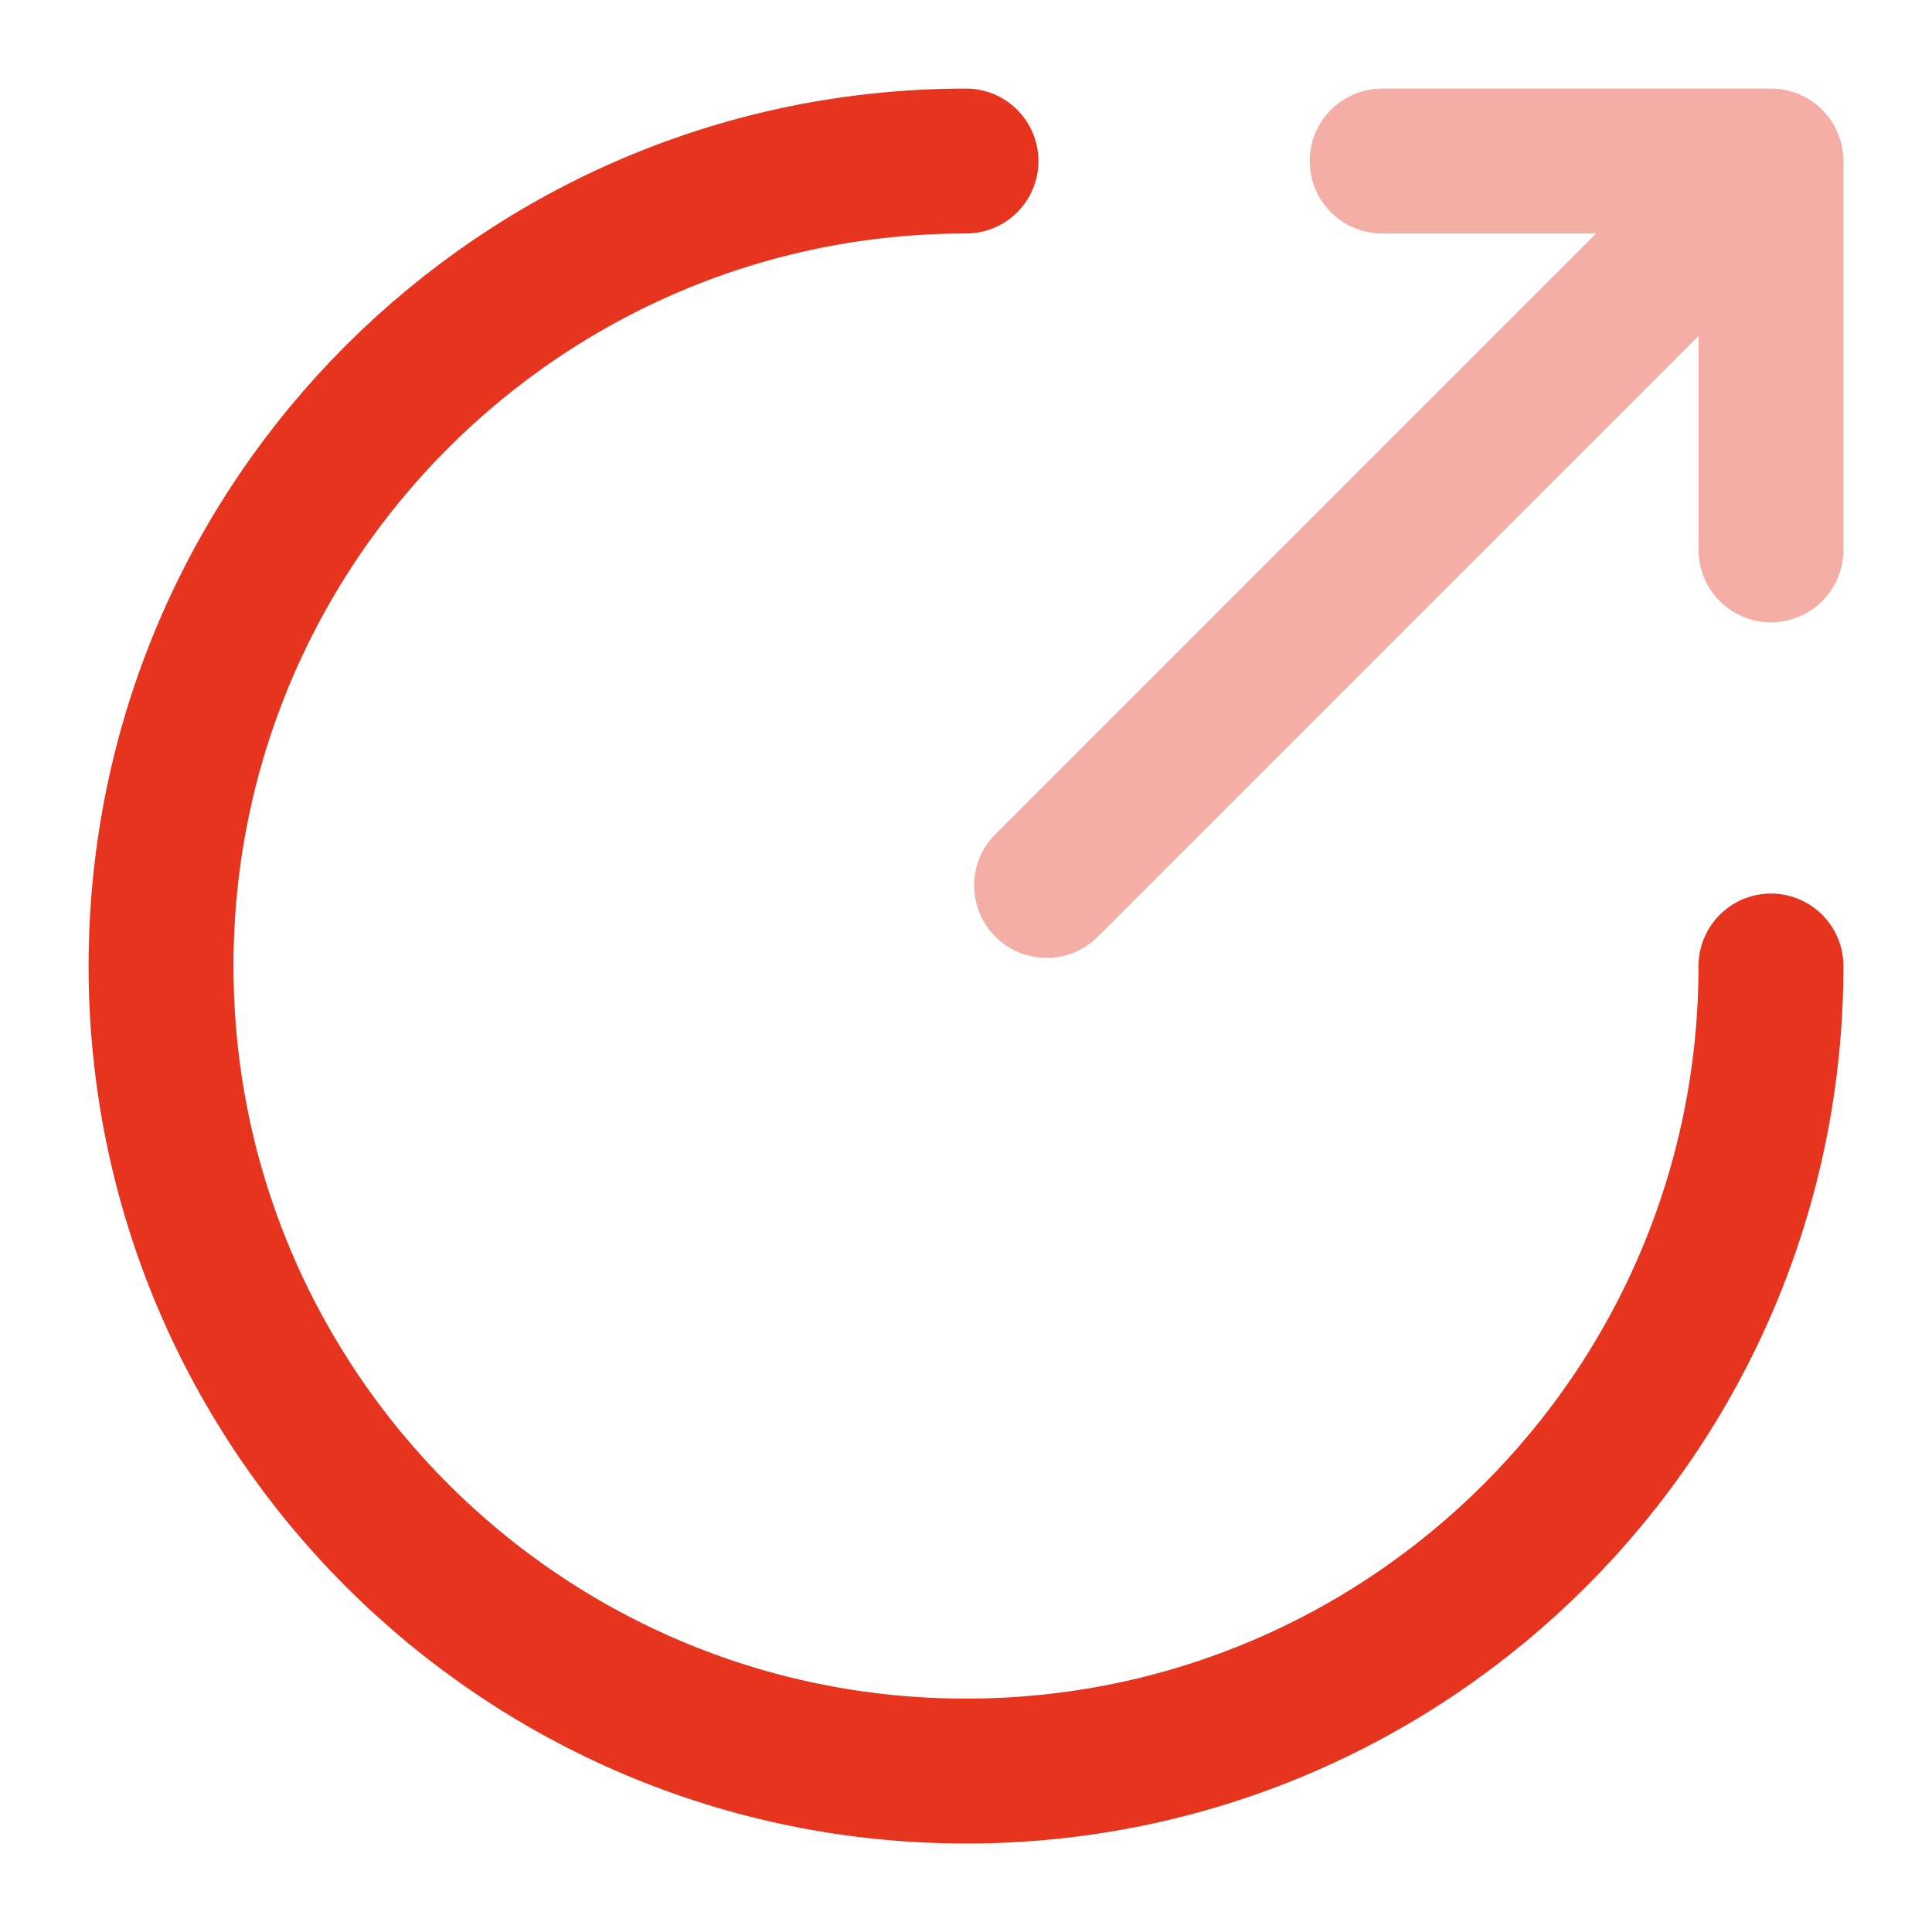
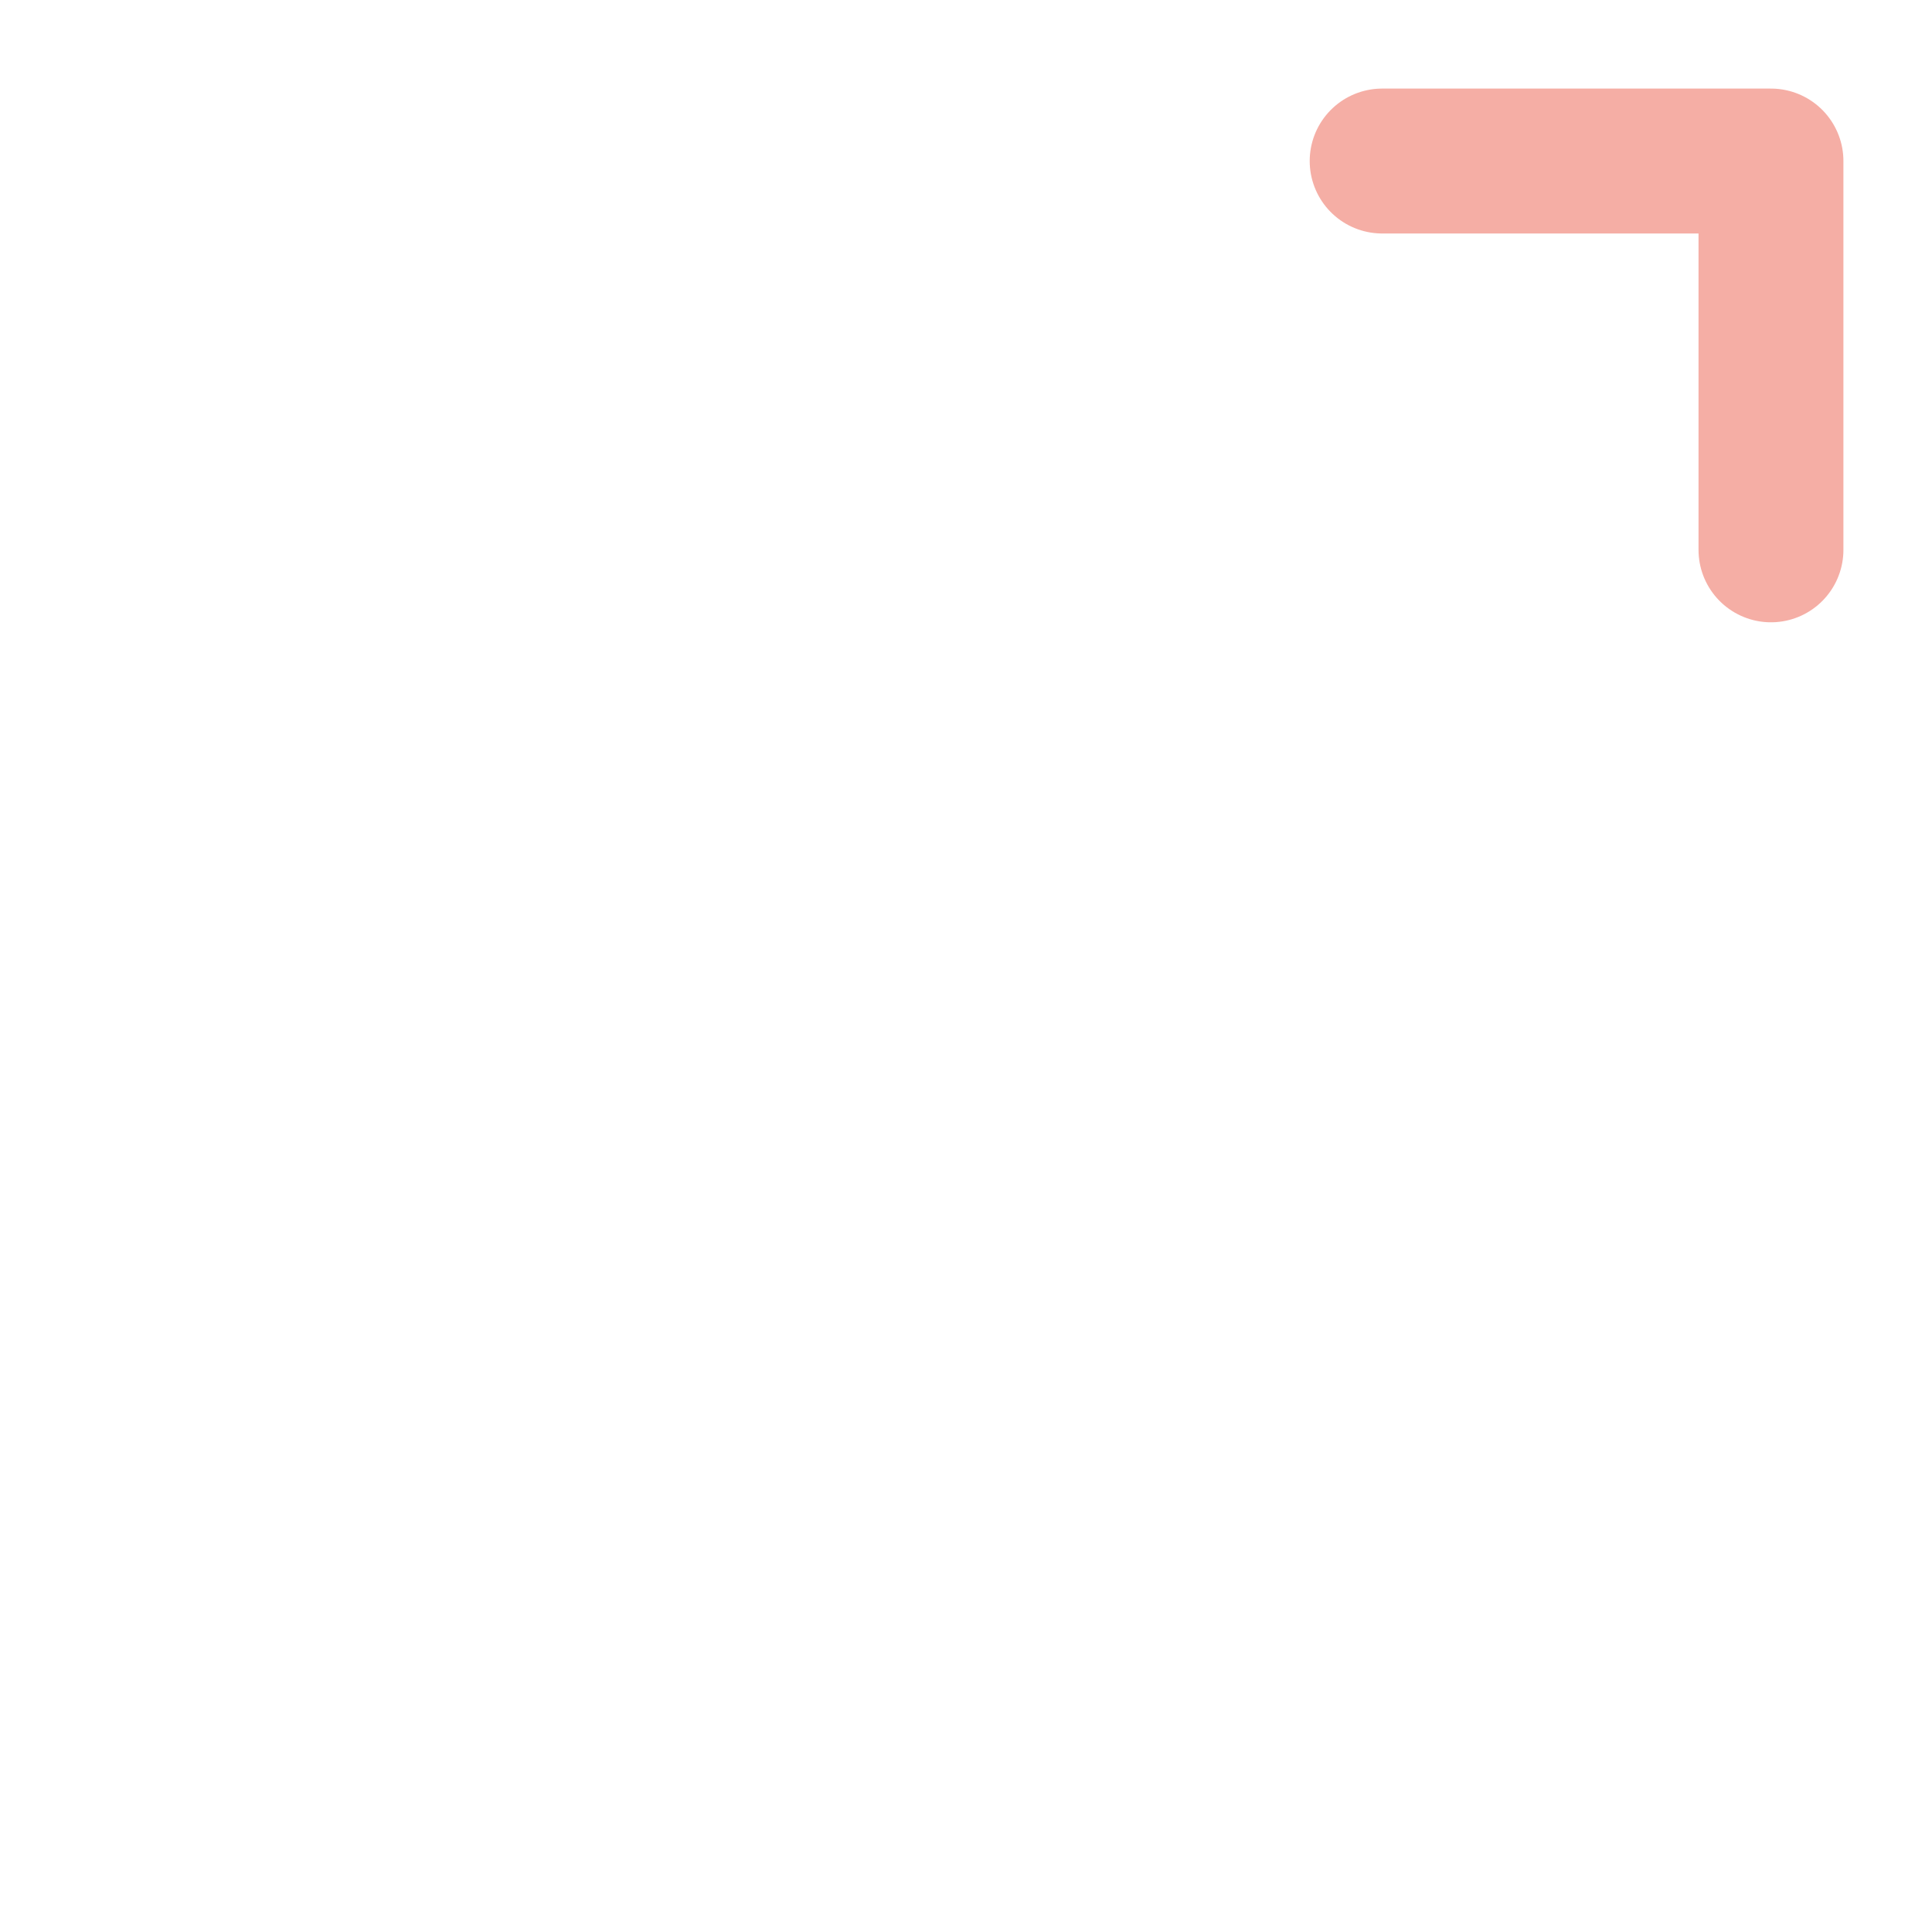
<svg xmlns="http://www.w3.org/2000/svg" width="20" height="20" viewBox="0 0 20 20" fill="none">
-   <path d="M10 1.667C5.4 1.667 1.667 5.4 1.667 10C1.667 14.6 5.4 18.334 10 18.334C14.6 18.334 18.333 14.6 18.333 10" stroke="#E6341F" stroke-width="1.5" stroke-miterlimit="10" stroke-linecap="round" stroke-linejoin="round" />
  <g opacity="0.4">
-     <path d="M10.834 9.166L17.667 2.333" stroke="#E6341F" stroke-width="1.5" stroke-linecap="round" stroke-linejoin="round" />
    <path d="M18.333 5.692V1.667H14.308" stroke="#E6341F" stroke-width="1.5" stroke-linecap="round" stroke-linejoin="round" />
  </g>
</svg>